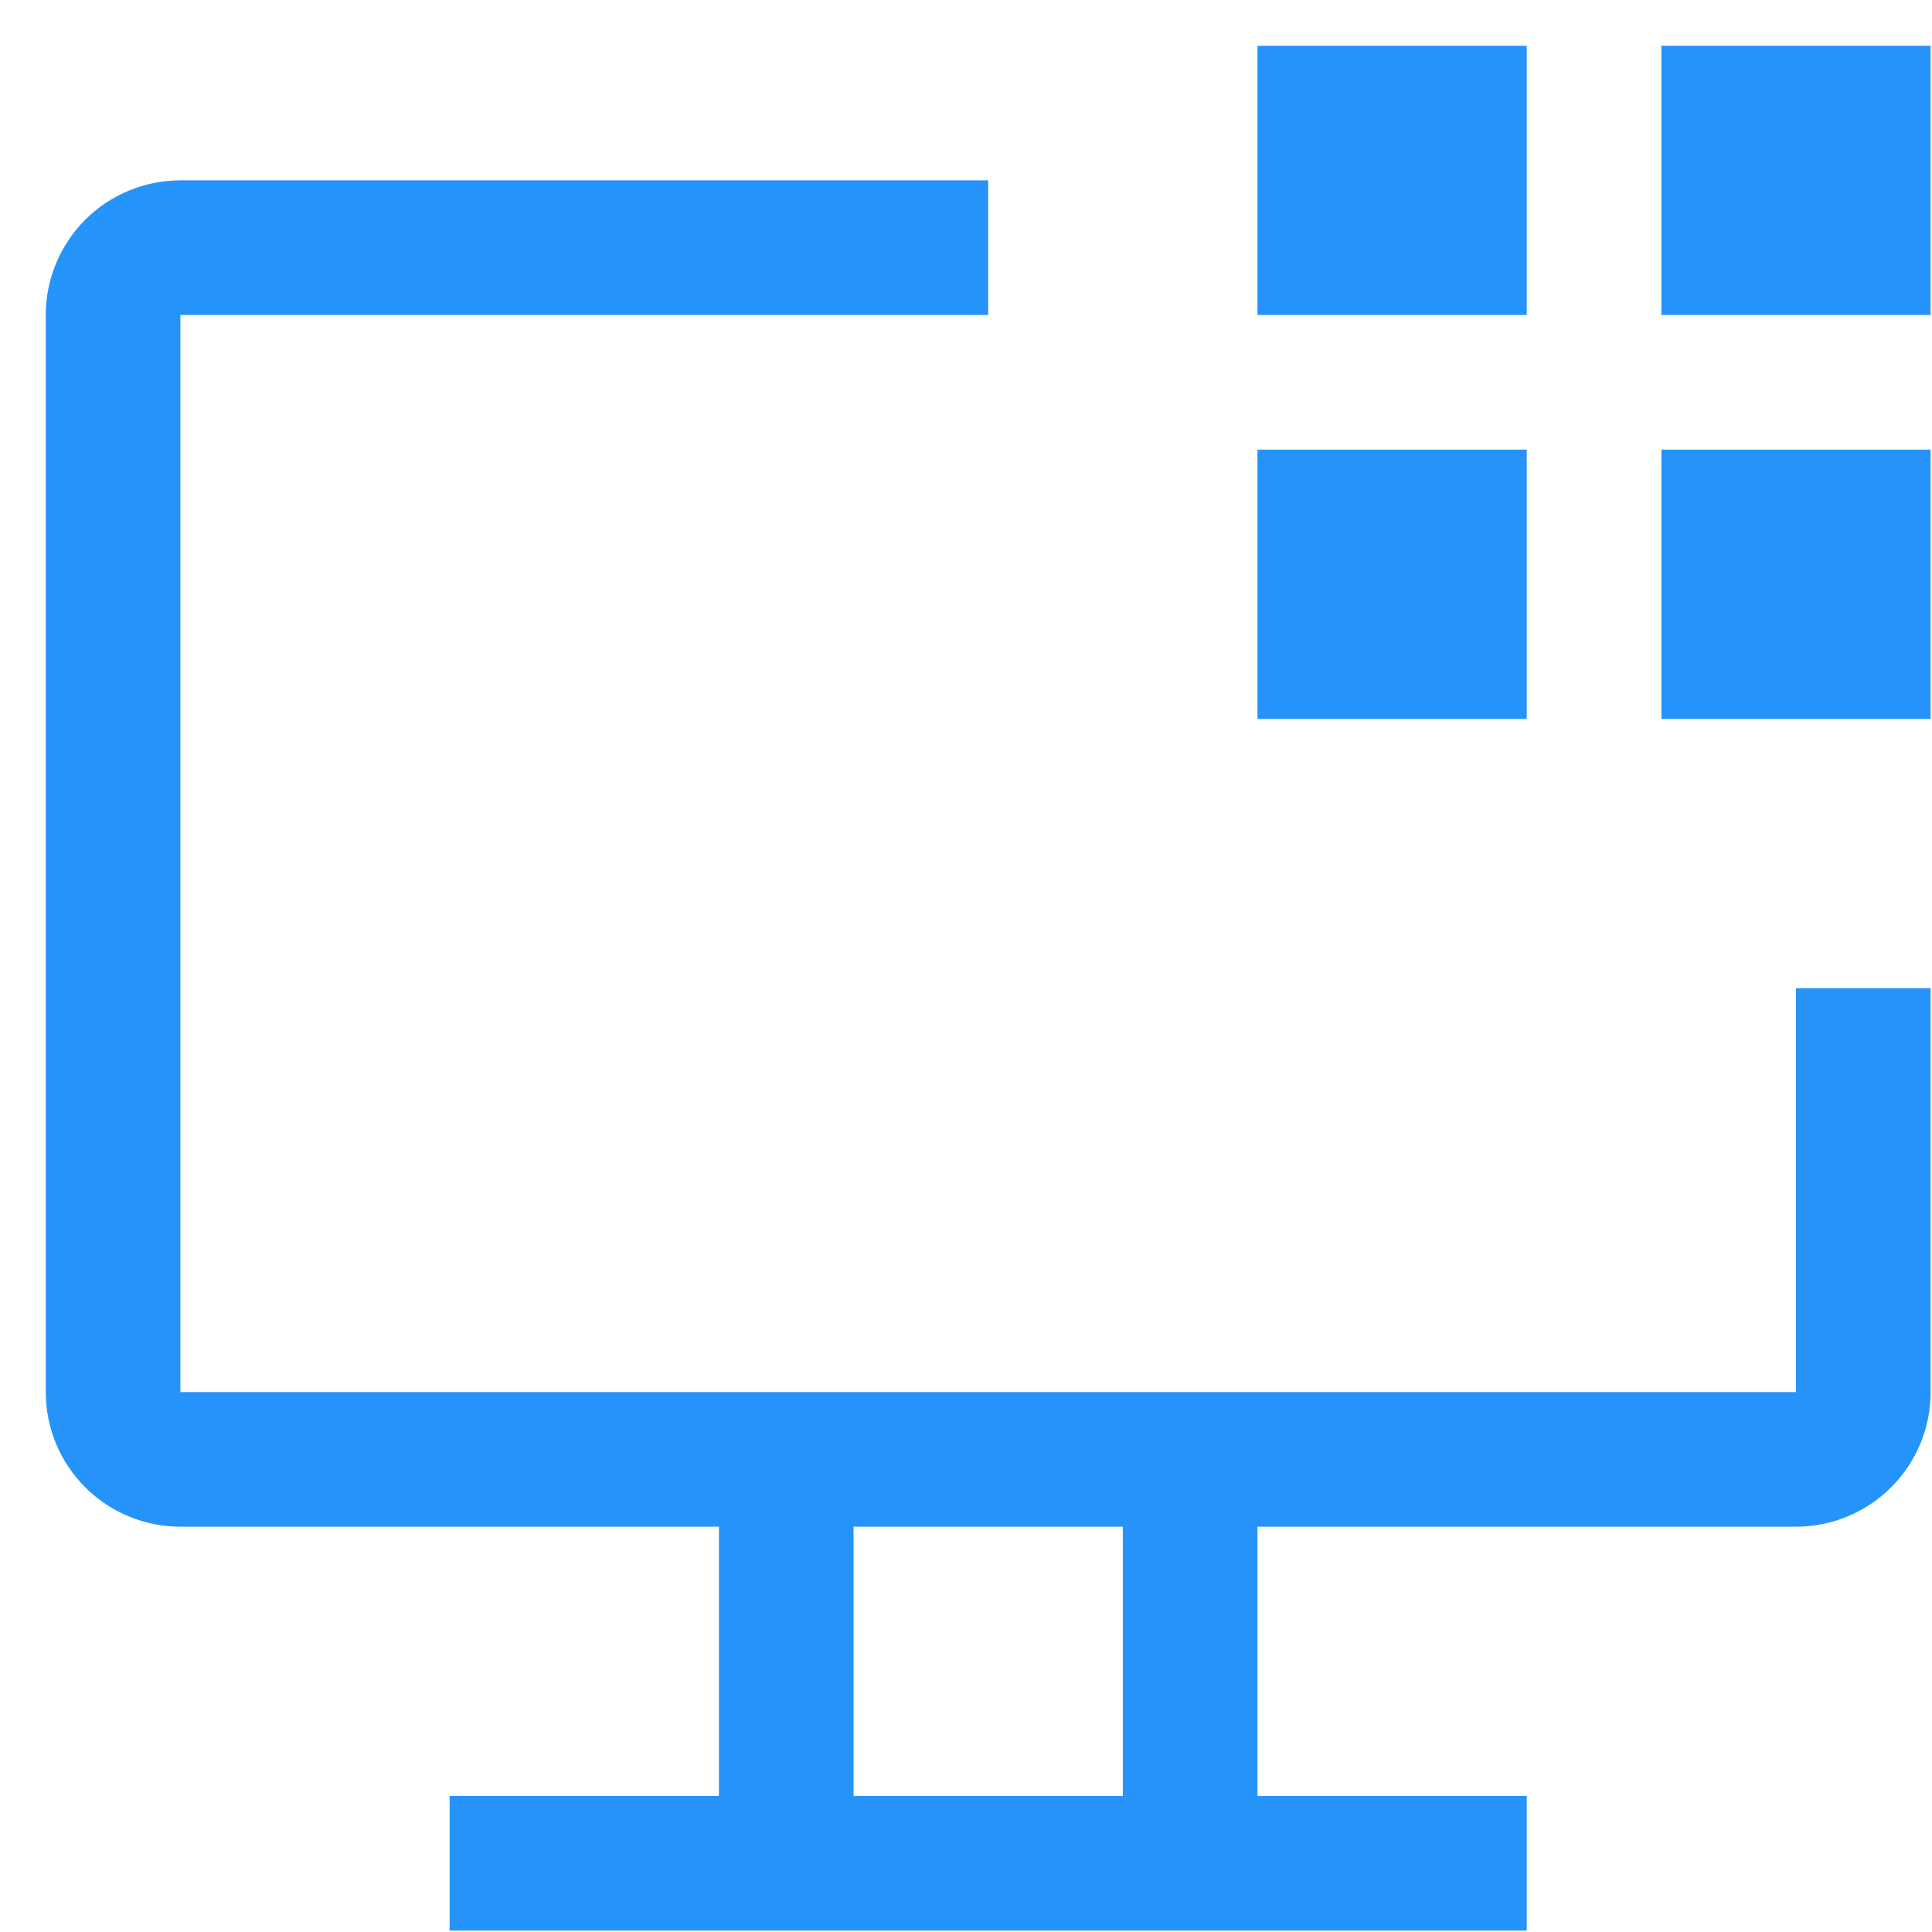
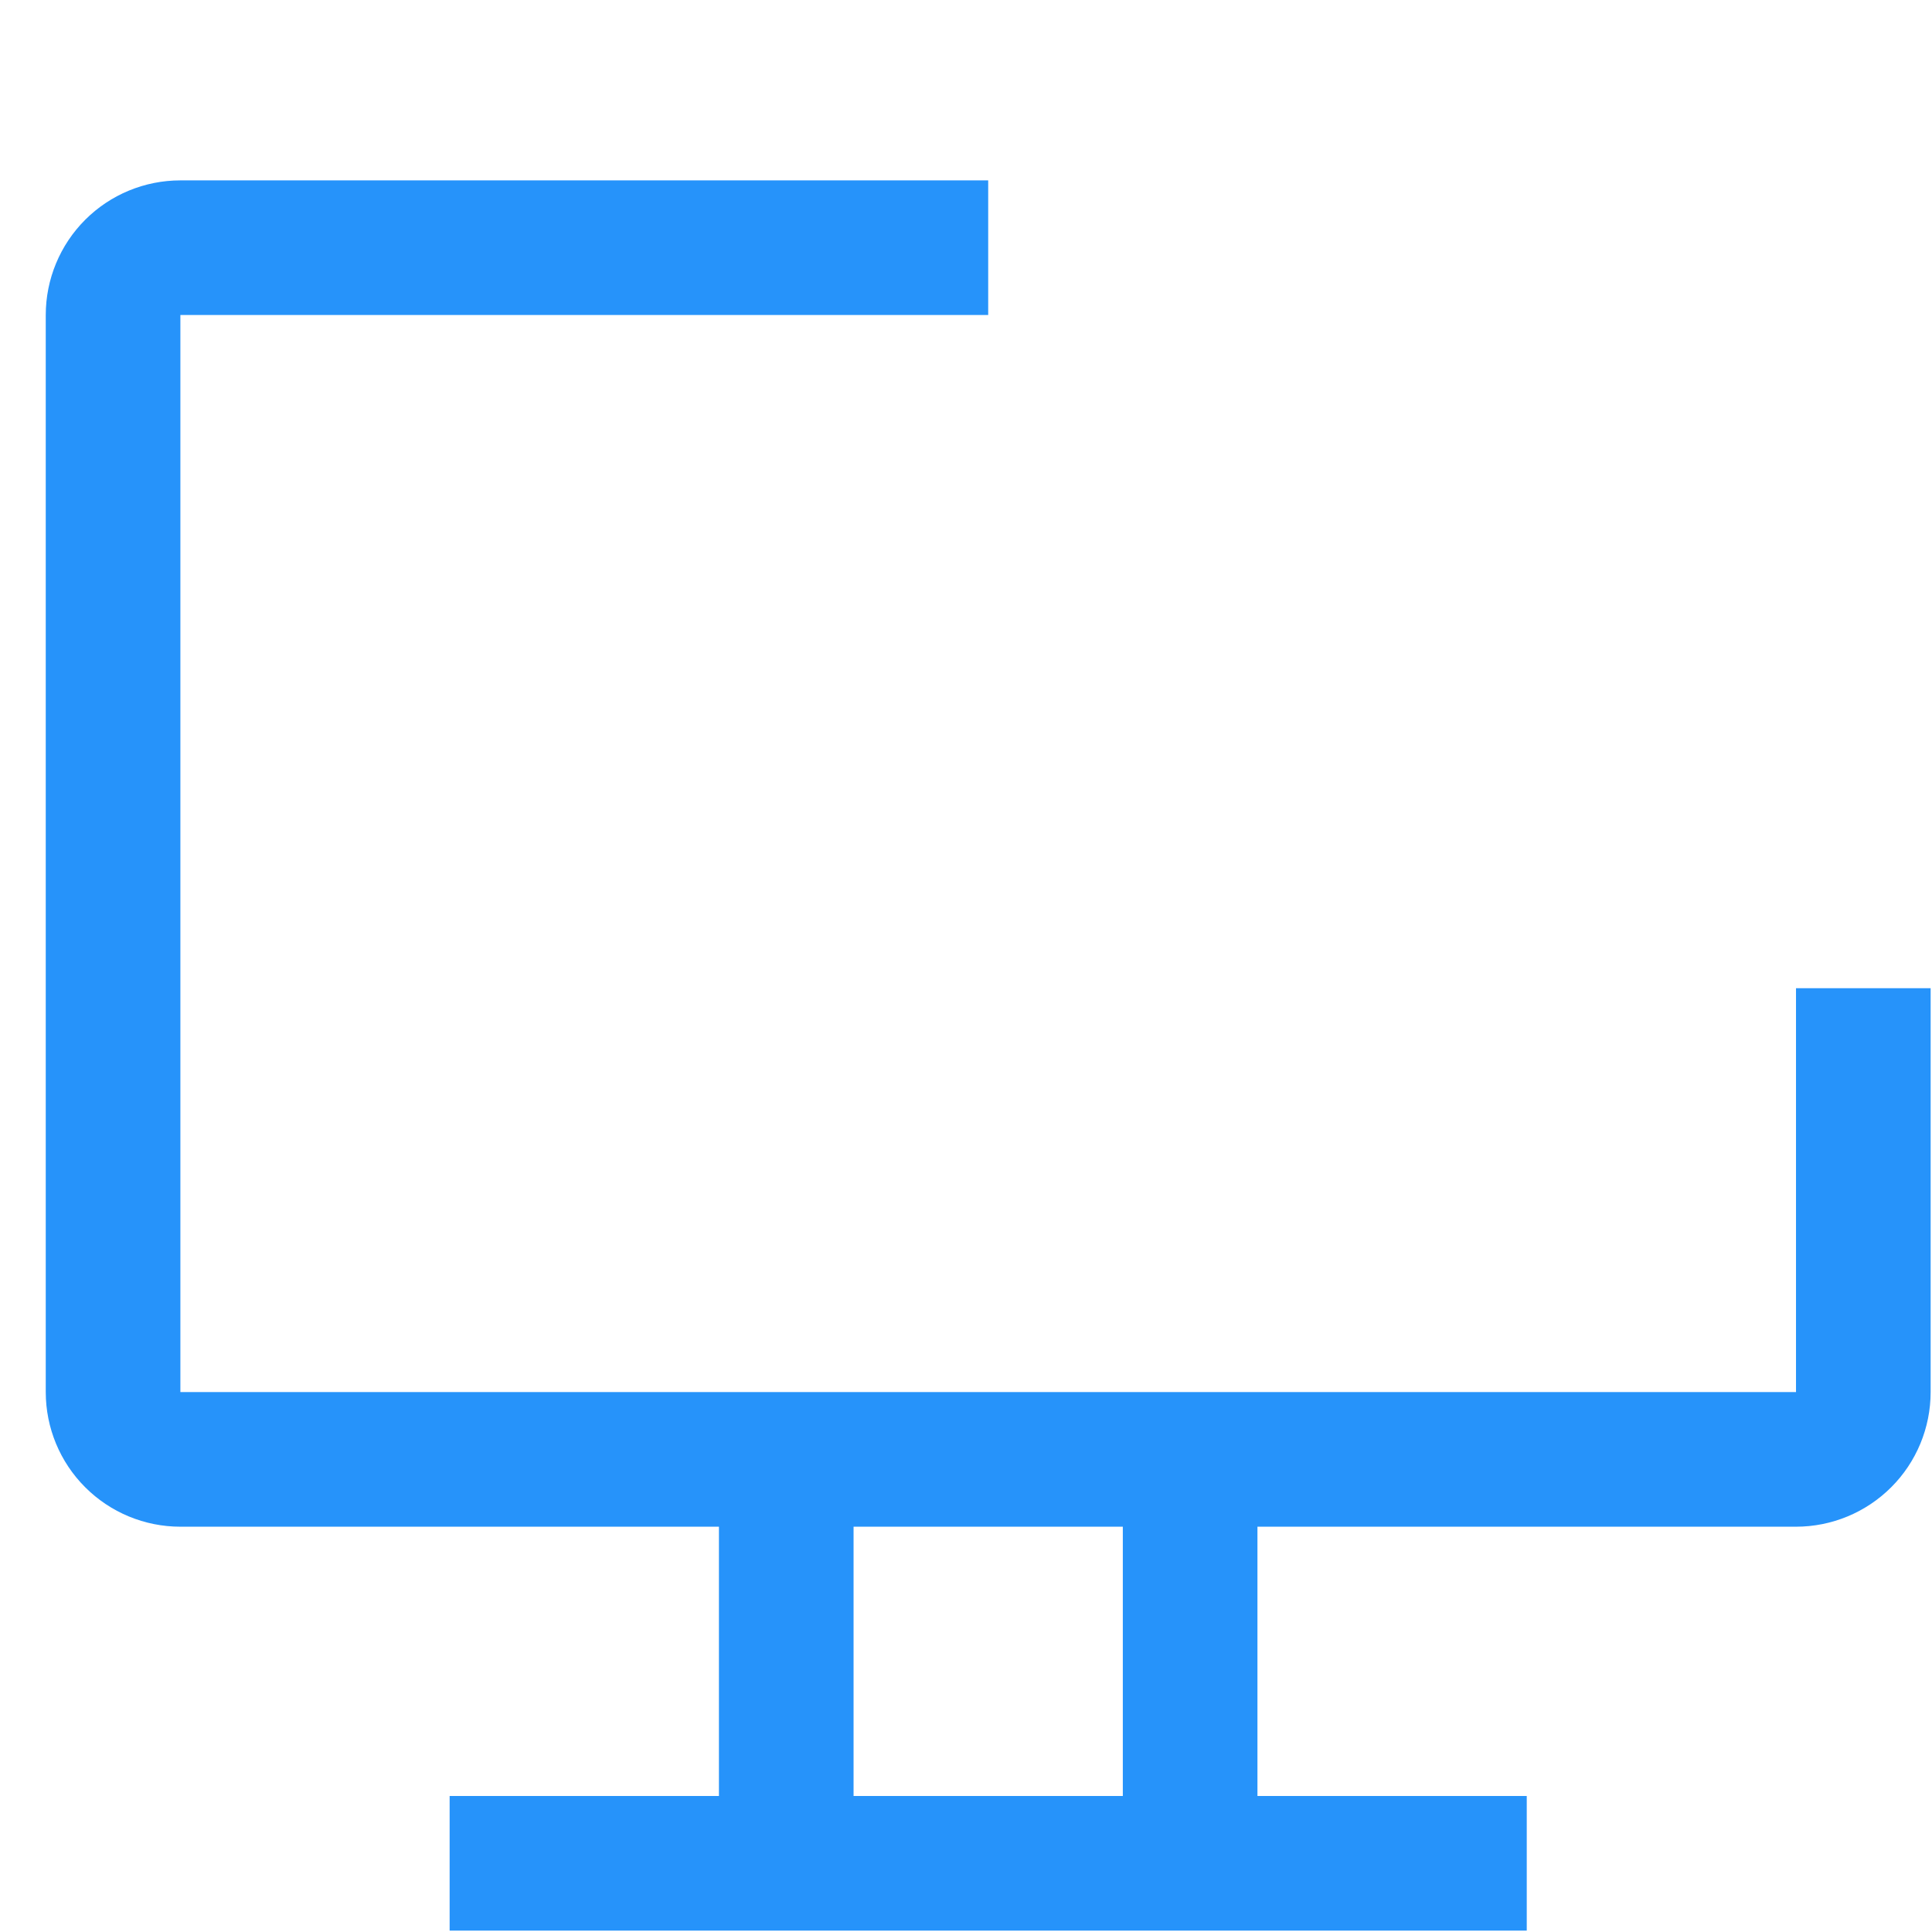
<svg xmlns="http://www.w3.org/2000/svg" width="41" height="41" viewBox="0 0 41 41" fill="none">
-   <path d="M35.257 0.971H40.971V6.685H35.257V0.971ZM35.257 9.542H40.971V15.257H35.257V9.542ZM26.685 0.971H32.4V6.685H26.685V0.971ZM26.685 9.542H32.4V15.257H26.685V9.542Z" fill="#2693FA" />
  <path d="M38.114 20.971V29.542H3.828V6.685H20.971V3.828H3.828C3.07 3.828 2.343 4.129 1.808 4.664C1.272 5.2 0.971 5.927 0.971 6.685V29.542C0.971 30.3 1.272 31.027 1.808 31.562C2.343 32.098 3.07 32.399 3.828 32.399H15.257V38.114H9.542V40.971H32.4V38.114H26.685V32.399H38.114C38.871 32.399 39.598 32.098 40.134 31.562C40.67 31.027 40.971 30.3 40.971 29.542V20.971H38.114ZM23.828 38.114H18.114V32.399H23.828V38.114Z" fill="#2693FA" />
</svg>